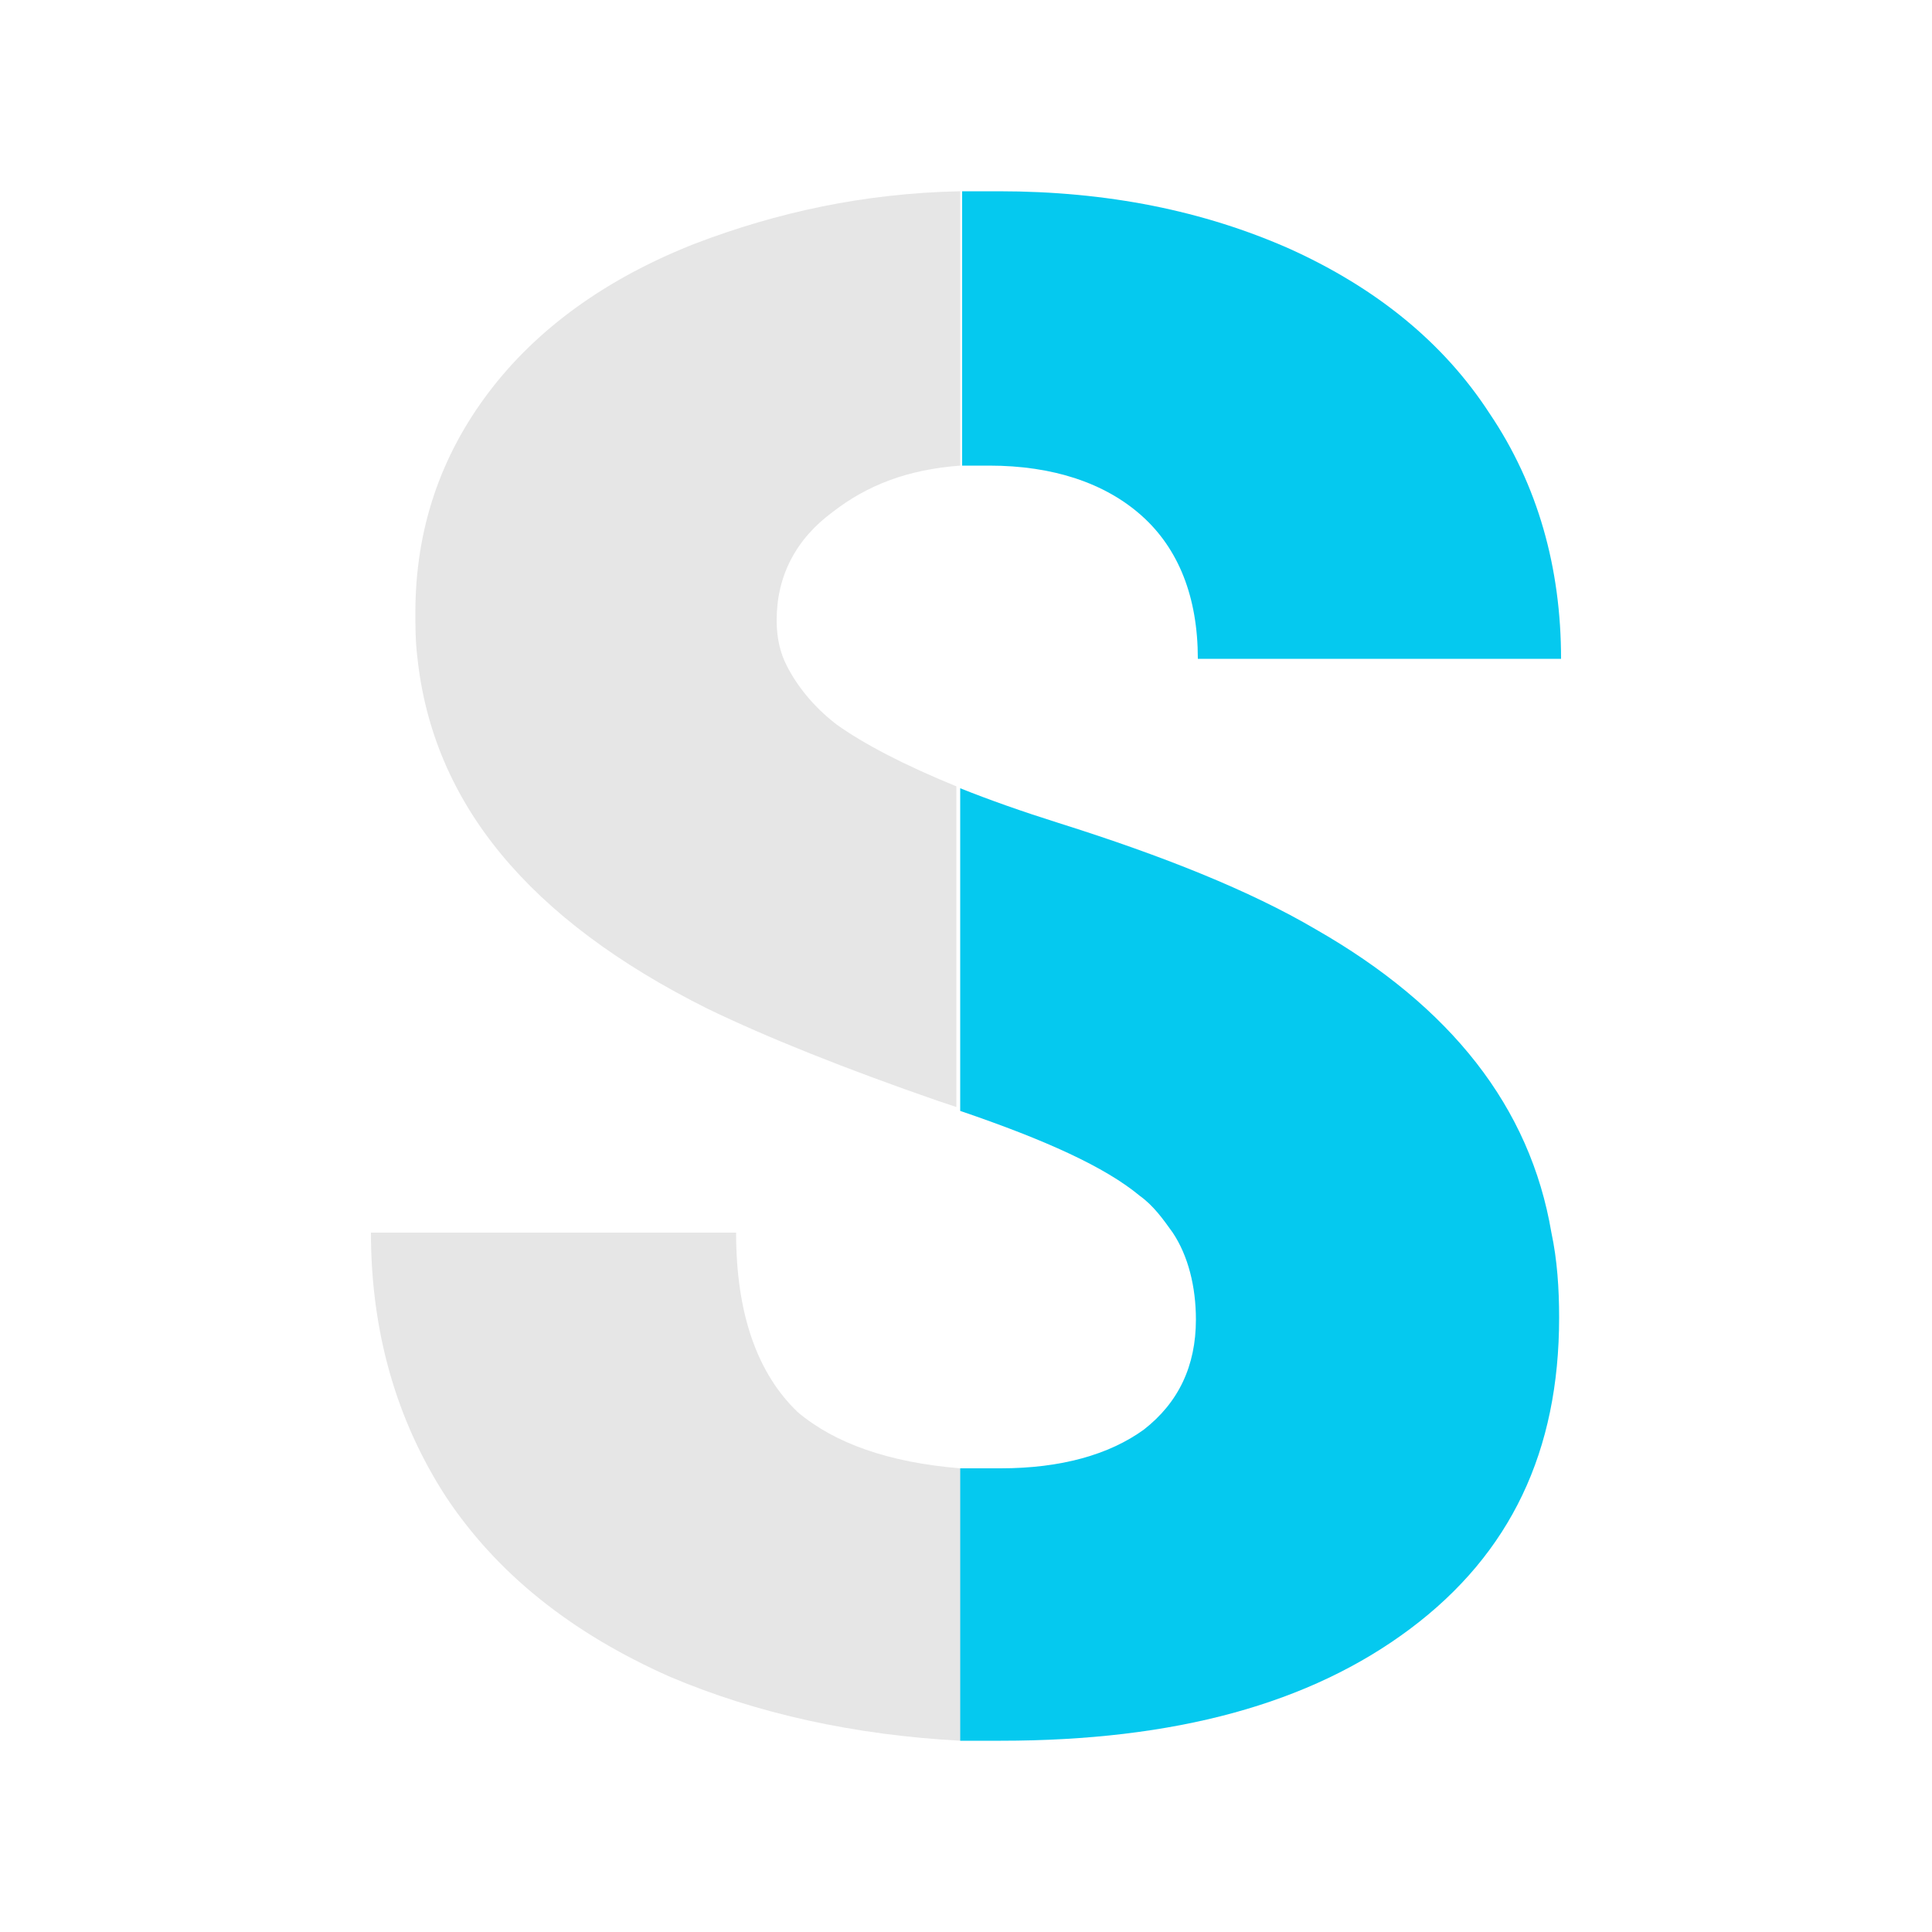
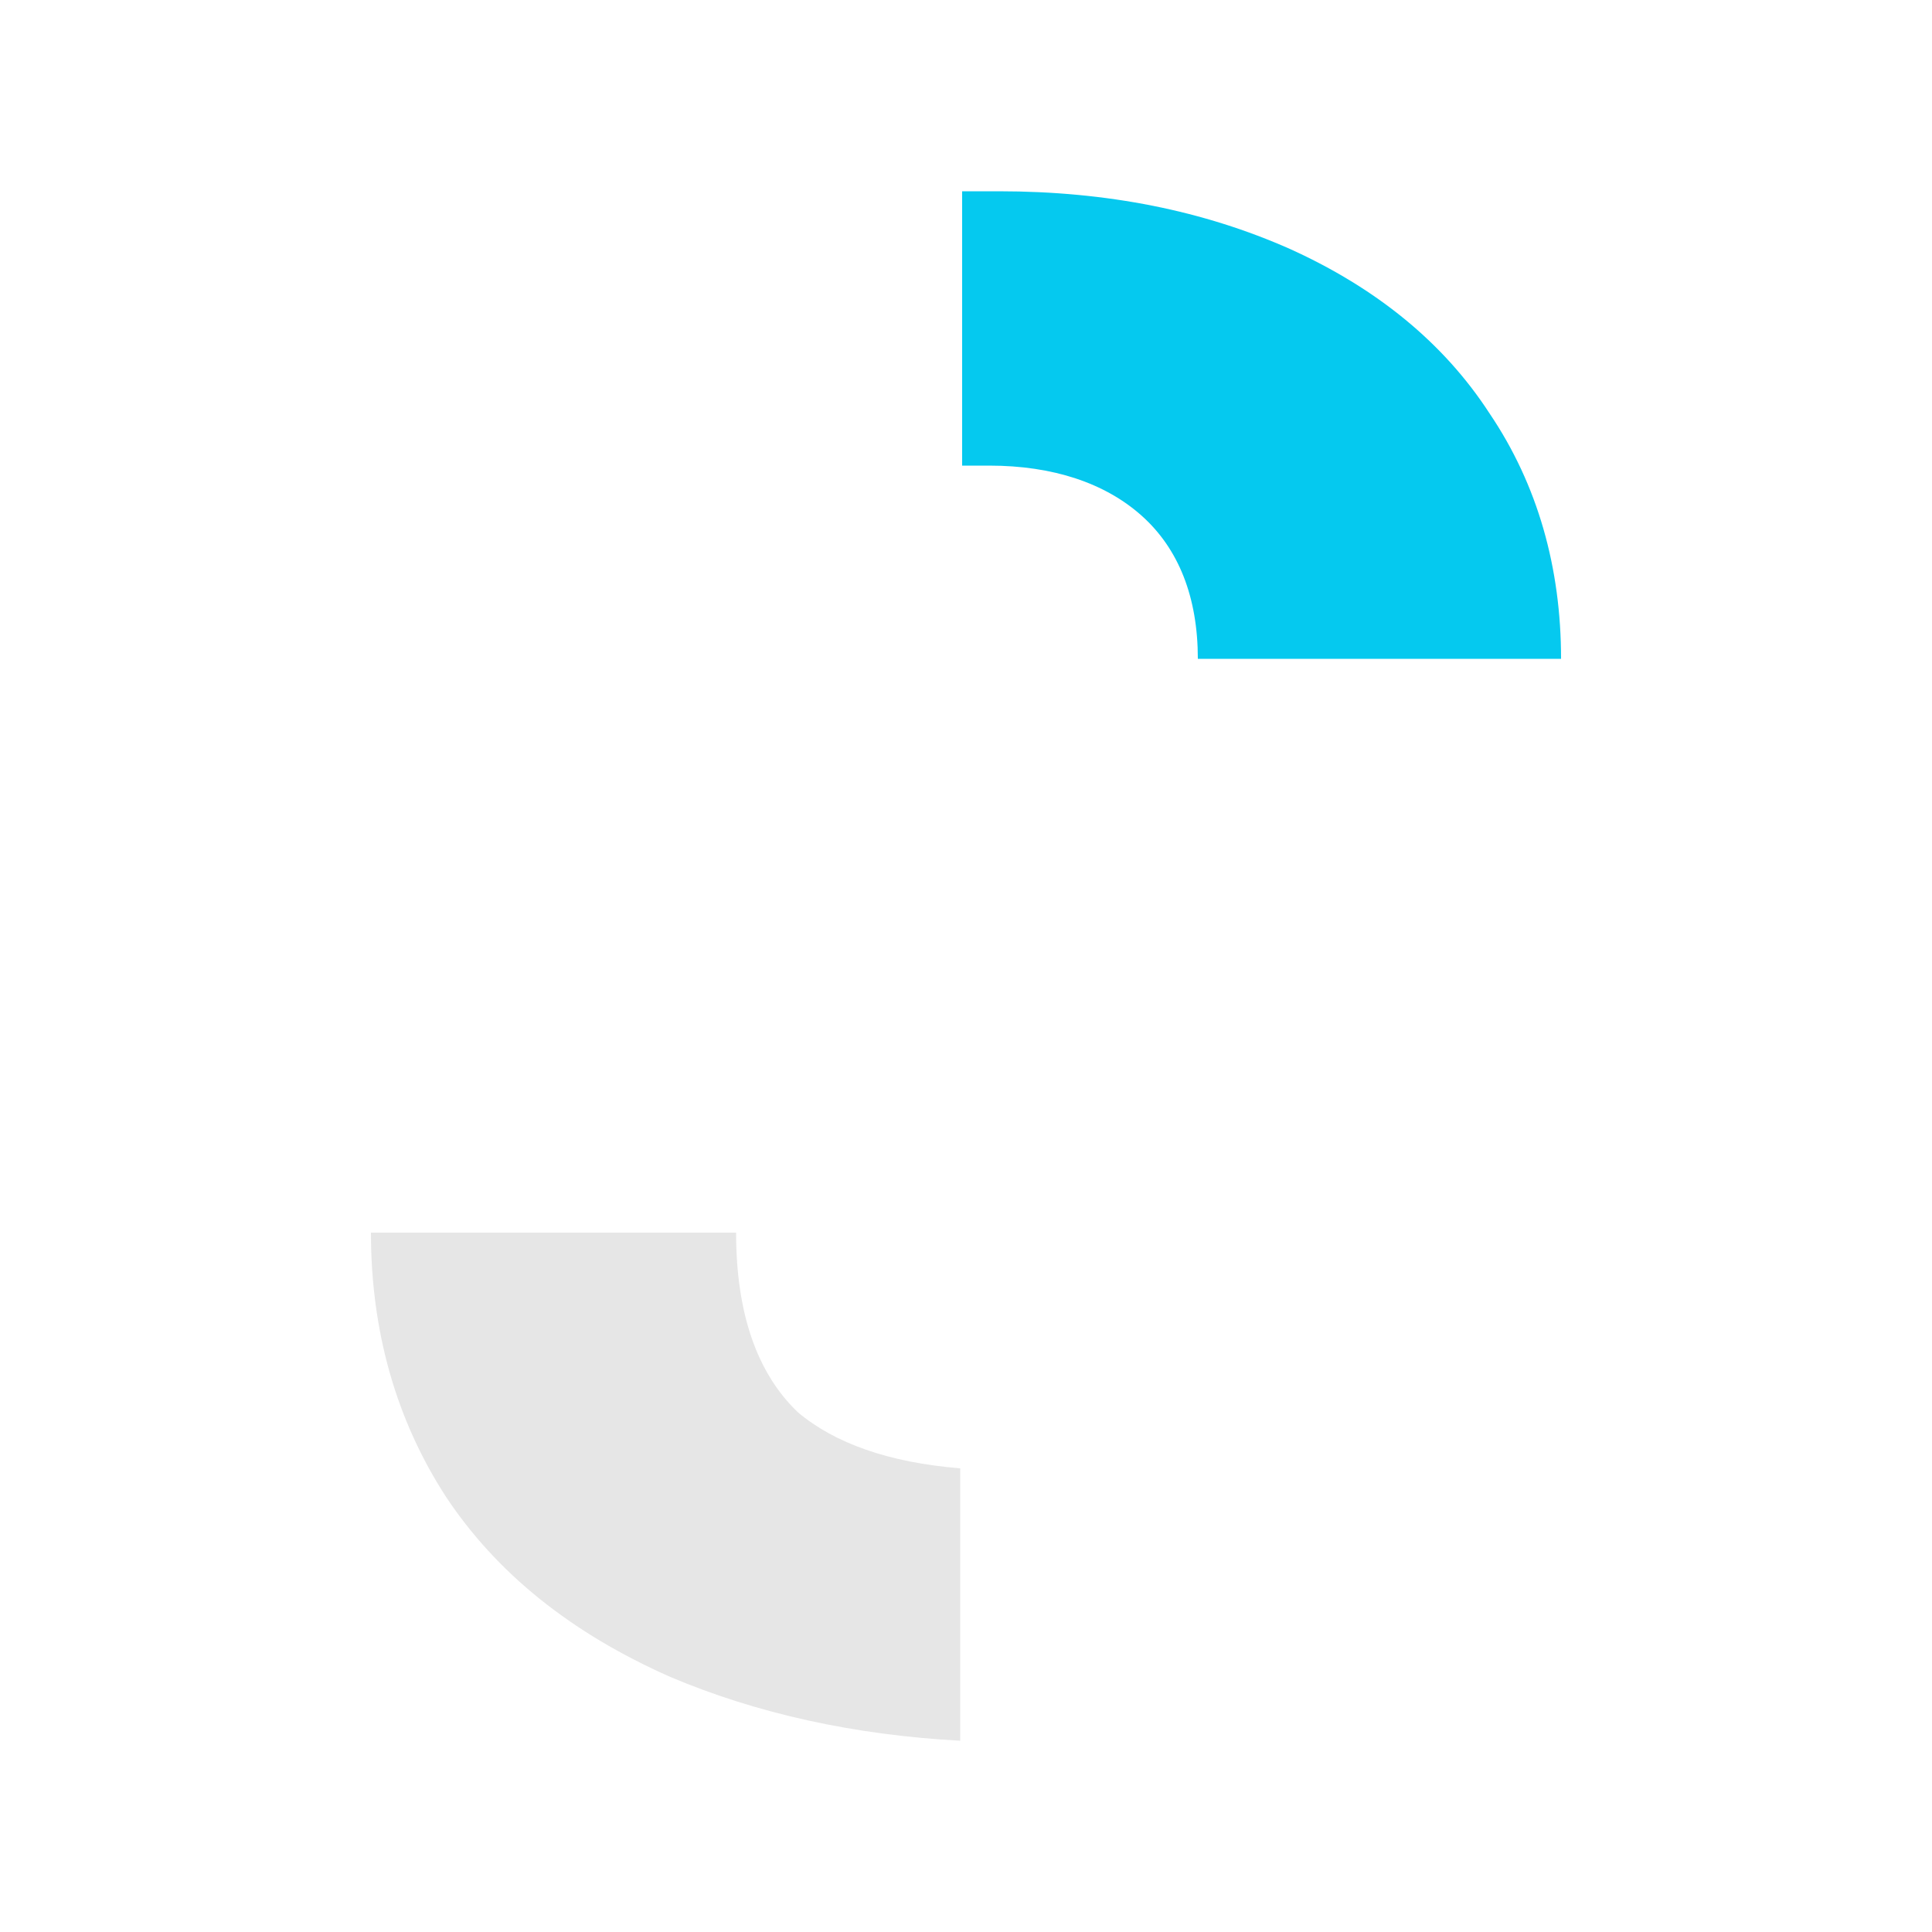
<svg xmlns="http://www.w3.org/2000/svg" id="Слой_1" x="0px" y="0px" viewBox="0 0 100 100" style="enable-background:new 0 0 100 100;" xml:space="preserve">
  <style type="text/css"> .st0{fill:#05C9EF;} .st1{opacity:0.1;enable-background:new ;} </style>
  <path class="st0" d="M80.8,34.1c0-4.7-1.2-9-3.7-12.7c-2.4-3.7-5.9-6.5-10.3-8.5c-4.5-2-9.5-3-15.1-3c-0.6,0-1.2,0-1.9,0v14.2 c0.4,0,0.9,0,1.4,0c3.3,0,6,0.9,7.9,2.6s2.9,4.2,2.9,7.4H80.8L80.8,34.1z" />
-   <path class="st0" d="M68.1,48.1c-3.4-2-7.9-3.8-13.3-5.5c-1.9-0.6-3.6-1.2-5.1-1.8v16.7c4.4,1.5,7.5,2.9,9.3,4.4 c0.7,0.5,1.2,1.2,1.7,1.9c0.8,1.2,1.2,2.8,1.2,4.5c0,2.4-0.9,4.3-2.7,5.7c-1.8,1.3-4.3,2-7.4,2c-0.7,0-1.4,0-2.1,0v14.1 c0.7,0,1.4,0,2.1,0c9,0,16-1.9,21.2-5.8s7.7-9.2,7.7-16.1c0-1.5-0.1-3-0.4-4.4C79.2,57.3,75.1,52.1,68.1,48.1L68.1,48.1z" />
-   <path class="st1" d="M49.7,24.1V9.9c-5,0.1-9.5,1.1-13.7,2.7c-4.6,1.8-8.2,4.4-10.7,7.7s-3.8,7.1-3.8,11.4c0,0.7,0,1.5,0.1,2.3 c0.8,7.6,5.8,13.6,15,18.2c3.1,1.5,7.1,3.1,12,4.8c0.3,0.1,0.6,0.2,0.9,0.3V40.7c-2.7-1.1-4.8-2.2-6.2-3.2c-1.3-1-2.2-2.2-2.7-3.3 c-0.3-0.7-0.4-1.4-0.4-2.1c0-2.3,1-4.2,2.9-5.6C44.9,25.1,47,24.3,49.7,24.1L49.7,24.1z" />
  <path class="st1" d="M41.3,73.1c-2.1-2-3.2-5.1-3.2-9.3H19.2c0,5.1,1.3,9.7,3.9,13.7c2.6,3.9,6.4,7,11.6,9.3c4.5,1.9,9.5,3,15,3.3 V76C46,75.7,43.2,74.7,41.3,73.1L41.3,73.1z" />
</svg>